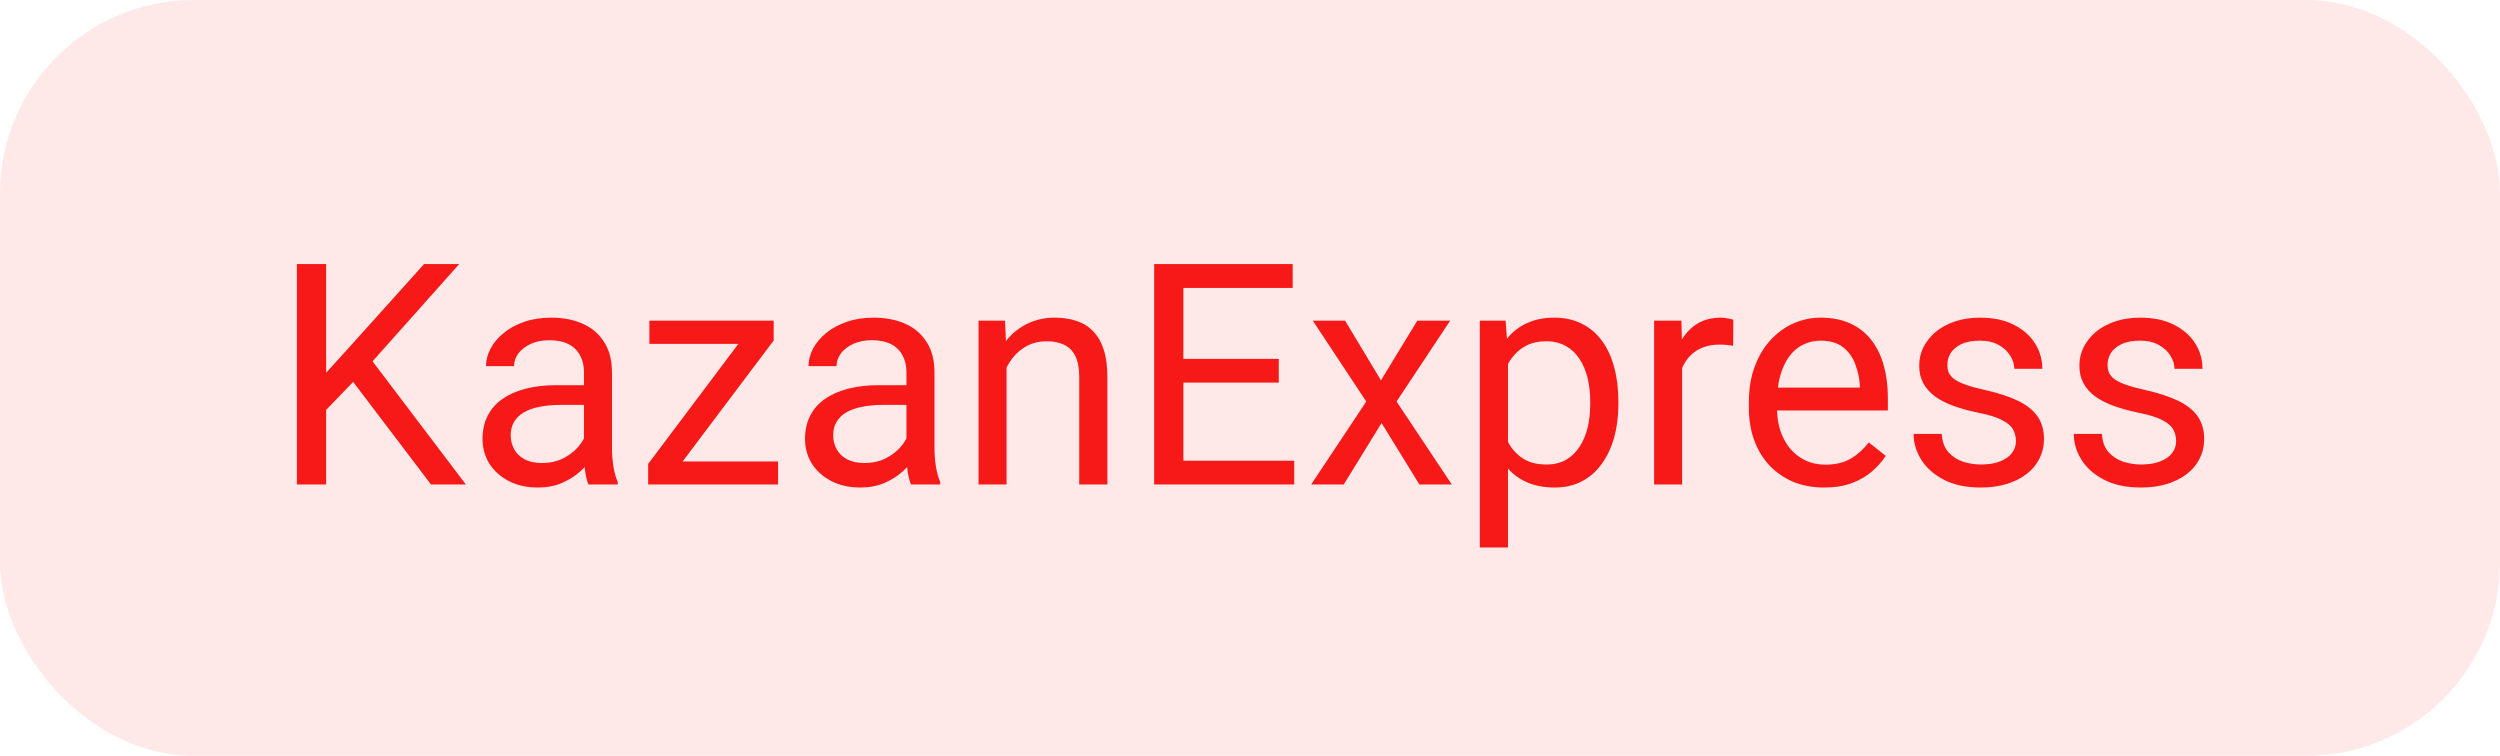
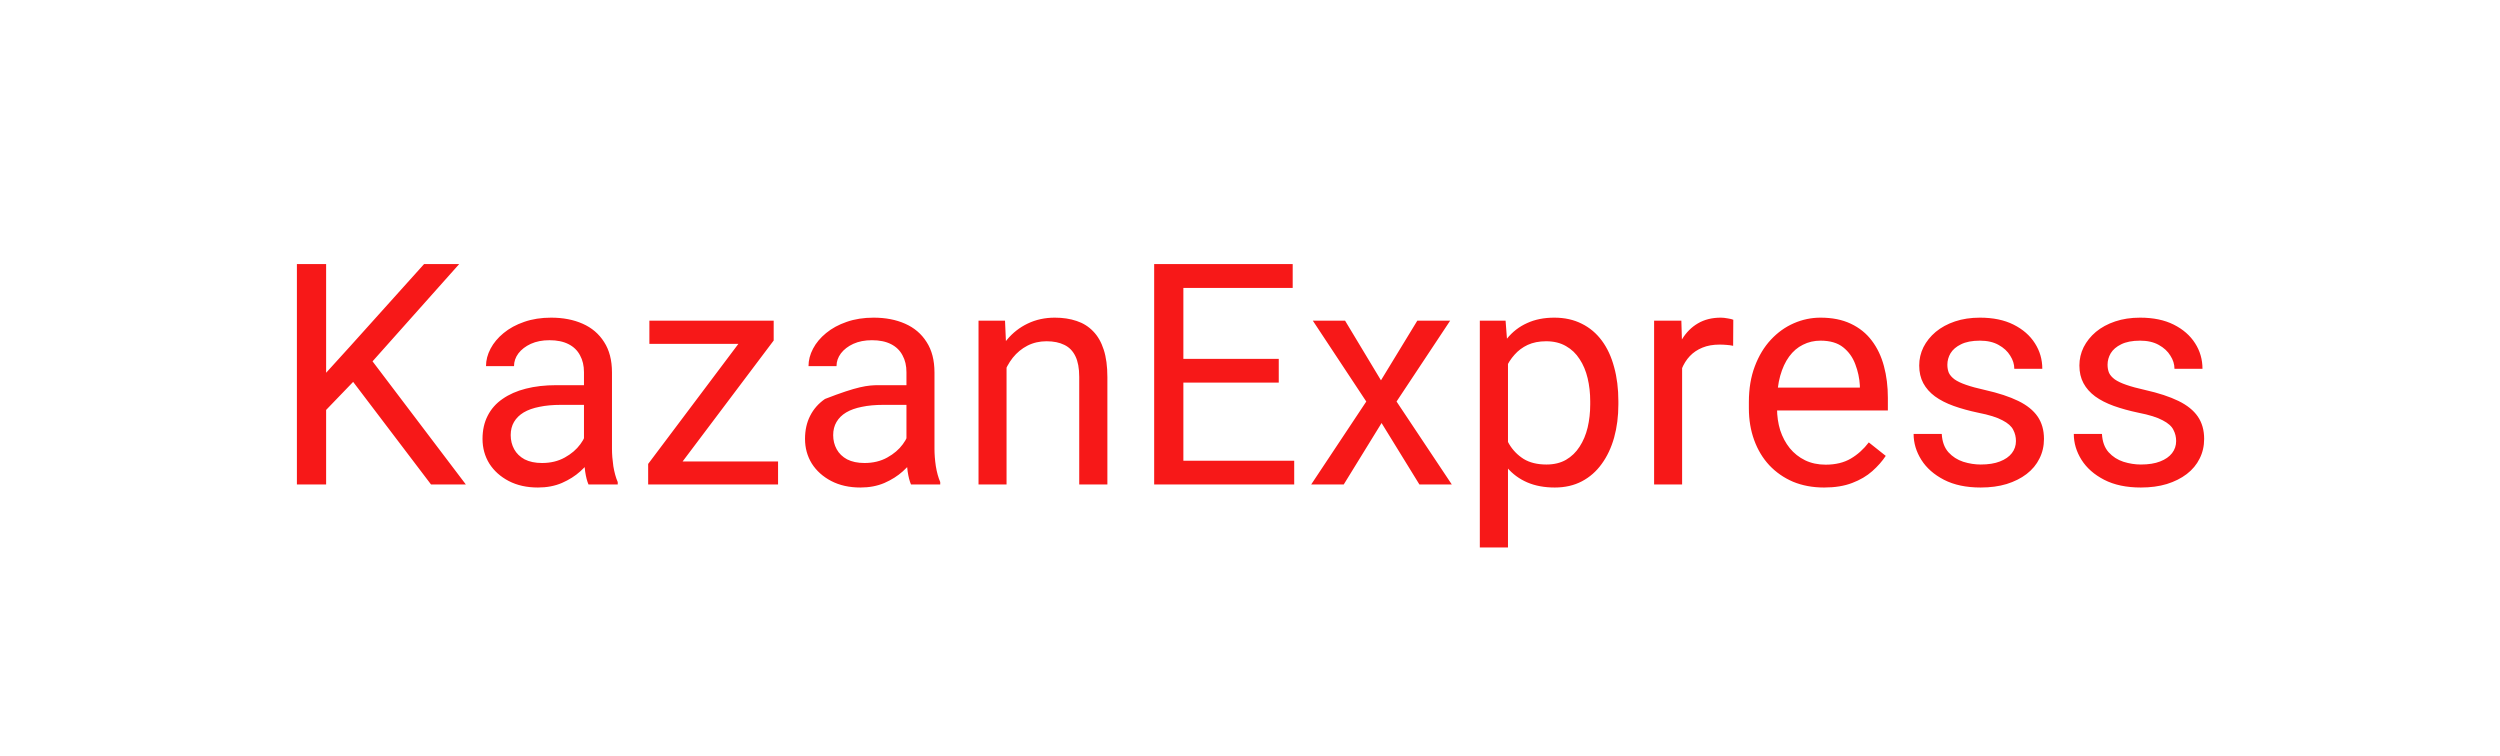
<svg xmlns="http://www.w3.org/2000/svg" width="129" height="39" viewBox="0 0 129 39" fill="none">
-   <rect width="129" height="39" rx="10" fill="#F71818" fill-opacity="0.1" />
-   <path d="M16.828 13.625V25H15.32V13.625H16.828ZM23.695 13.625L18.969 18.93L16.312 21.688L16.062 20.078L18.062 17.875L21.883 13.625H23.695ZM22.242 25L18.031 19.453L18.93 18.258L24.039 25H22.242ZM30.133 23.555V19.203C30.133 18.87 30.065 18.581 29.93 18.336C29.799 18.086 29.602 17.893 29.336 17.758C29.07 17.622 28.742 17.555 28.352 17.555C27.987 17.555 27.667 17.617 27.391 17.742C27.12 17.867 26.906 18.031 26.75 18.234C26.599 18.438 26.523 18.656 26.523 18.891H25.078C25.078 18.588 25.156 18.289 25.312 17.992C25.469 17.695 25.693 17.427 25.984 17.188C26.281 16.943 26.635 16.75 27.047 16.609C27.463 16.463 27.927 16.391 28.438 16.391C29.052 16.391 29.594 16.495 30.062 16.703C30.537 16.912 30.906 17.227 31.172 17.648C31.443 18.065 31.578 18.588 31.578 19.219V23.156C31.578 23.438 31.602 23.737 31.648 24.055C31.701 24.372 31.776 24.646 31.875 24.875V25H30.367C30.294 24.833 30.237 24.612 30.195 24.336C30.154 24.055 30.133 23.794 30.133 23.555ZM30.383 19.875L30.398 20.891H28.938C28.526 20.891 28.159 20.924 27.836 20.992C27.513 21.055 27.242 21.151 27.023 21.281C26.805 21.412 26.638 21.576 26.523 21.773C26.409 21.966 26.352 22.193 26.352 22.453C26.352 22.719 26.412 22.961 26.531 23.18C26.651 23.398 26.831 23.573 27.07 23.703C27.315 23.828 27.615 23.891 27.969 23.891C28.412 23.891 28.802 23.797 29.141 23.609C29.479 23.422 29.747 23.193 29.945 22.922C30.148 22.651 30.258 22.388 30.273 22.133L30.891 22.828C30.854 23.047 30.755 23.289 30.594 23.555C30.432 23.82 30.216 24.076 29.945 24.32C29.68 24.56 29.362 24.76 28.992 24.922C28.628 25.078 28.216 25.156 27.758 25.156C27.185 25.156 26.682 25.044 26.25 24.82C25.823 24.596 25.49 24.297 25.25 23.922C25.016 23.542 24.898 23.117 24.898 22.648C24.898 22.195 24.987 21.797 25.164 21.453C25.341 21.104 25.596 20.815 25.93 20.586C26.263 20.352 26.664 20.174 27.133 20.055C27.602 19.935 28.125 19.875 28.703 19.875H30.383ZM40.148 23.812V25H34V23.812H40.148ZM39.922 17.57L34.328 25H33.445V23.938L39 16.547H39.922V17.57ZM39.281 16.547V17.742H33.508V16.547H39.281ZM46.773 23.555V19.203C46.773 18.87 46.706 18.581 46.57 18.336C46.44 18.086 46.242 17.893 45.977 17.758C45.711 17.622 45.383 17.555 44.992 17.555C44.628 17.555 44.307 17.617 44.031 17.742C43.76 17.867 43.547 18.031 43.391 18.234C43.24 18.438 43.164 18.656 43.164 18.891H41.719C41.719 18.588 41.797 18.289 41.953 17.992C42.109 17.695 42.333 17.427 42.625 17.188C42.922 16.943 43.276 16.75 43.688 16.609C44.104 16.463 44.568 16.391 45.078 16.391C45.693 16.391 46.234 16.495 46.703 16.703C47.177 16.912 47.547 17.227 47.812 17.648C48.083 18.065 48.219 18.588 48.219 19.219V23.156C48.219 23.438 48.242 23.737 48.289 24.055C48.341 24.372 48.417 24.646 48.516 24.875V25H47.008C46.935 24.833 46.878 24.612 46.836 24.336C46.794 24.055 46.773 23.794 46.773 23.555ZM47.023 19.875L47.039 20.891H45.578C45.167 20.891 44.8 20.924 44.477 20.992C44.154 21.055 43.883 21.151 43.664 21.281C43.445 21.412 43.279 21.576 43.164 21.773C43.05 21.966 42.992 22.193 42.992 22.453C42.992 22.719 43.052 22.961 43.172 23.18C43.292 23.398 43.471 23.573 43.711 23.703C43.956 23.828 44.255 23.891 44.609 23.891C45.052 23.891 45.443 23.797 45.781 23.609C46.12 23.422 46.388 23.193 46.586 22.922C46.789 22.651 46.898 22.388 46.914 22.133L47.531 22.828C47.495 23.047 47.396 23.289 47.234 23.555C47.073 23.82 46.857 24.076 46.586 24.32C46.32 24.56 46.003 24.76 45.633 24.922C45.268 25.078 44.857 25.156 44.398 25.156C43.825 25.156 43.323 25.044 42.891 24.82C42.464 24.596 42.13 24.297 41.891 23.922C41.656 23.542 41.539 23.117 41.539 22.648C41.539 22.195 41.628 21.797 41.805 21.453C41.982 21.104 42.237 20.815 42.57 20.586C42.904 20.352 43.305 20.174 43.773 20.055C44.242 19.935 44.766 19.875 45.344 19.875H47.023ZM51.938 18.352V25H50.492V16.547H51.859L51.938 18.352ZM51.594 20.453L50.992 20.43C50.997 19.852 51.083 19.318 51.25 18.828C51.417 18.333 51.651 17.904 51.953 17.539C52.255 17.174 52.615 16.893 53.031 16.695C53.453 16.492 53.919 16.391 54.43 16.391C54.846 16.391 55.221 16.448 55.555 16.562C55.888 16.672 56.172 16.849 56.406 17.094C56.646 17.338 56.828 17.656 56.953 18.047C57.078 18.432 57.141 18.904 57.141 19.461V25H55.688V19.445C55.688 19.003 55.622 18.648 55.492 18.383C55.362 18.112 55.172 17.917 54.922 17.797C54.672 17.672 54.365 17.609 54 17.609C53.641 17.609 53.312 17.685 53.016 17.836C52.724 17.987 52.471 18.195 52.258 18.461C52.05 18.727 51.885 19.031 51.766 19.375C51.651 19.713 51.594 20.073 51.594 20.453ZM66.781 23.773V25H60.758V23.773H66.781ZM61.062 13.625V25H59.555V13.625H61.062ZM65.984 18.516V19.742H60.758V18.516H65.984ZM66.703 13.625V14.859H60.758V13.625H66.703ZM69.406 16.547L71.258 19.625L73.133 16.547H74.828L72.062 20.719L74.914 25H73.242L71.289 21.828L69.336 25H67.656L70.5 20.719L67.742 16.547H69.406ZM77.812 18.172V28.25H76.359V16.547H77.688L77.812 18.172ZM83.508 20.703V20.867C83.508 21.482 83.435 22.052 83.289 22.578C83.143 23.099 82.93 23.552 82.648 23.938C82.372 24.323 82.031 24.622 81.625 24.836C81.219 25.049 80.753 25.156 80.227 25.156C79.69 25.156 79.216 25.068 78.805 24.891C78.393 24.713 78.044 24.456 77.758 24.117C77.471 23.779 77.242 23.372 77.07 22.898C76.904 22.424 76.789 21.891 76.727 21.297V20.422C76.789 19.797 76.906 19.237 77.078 18.742C77.25 18.247 77.477 17.826 77.758 17.477C78.044 17.122 78.391 16.854 78.797 16.672C79.203 16.484 79.672 16.391 80.203 16.391C80.734 16.391 81.206 16.495 81.617 16.703C82.029 16.906 82.375 17.198 82.656 17.578C82.938 17.958 83.148 18.414 83.289 18.945C83.435 19.471 83.508 20.057 83.508 20.703ZM82.055 20.867V20.703C82.055 20.281 82.01 19.885 81.922 19.516C81.833 19.141 81.695 18.812 81.508 18.531C81.326 18.245 81.091 18.021 80.805 17.859C80.518 17.693 80.177 17.609 79.781 17.609C79.417 17.609 79.099 17.672 78.828 17.797C78.562 17.922 78.336 18.091 78.148 18.305C77.961 18.513 77.807 18.753 77.688 19.023C77.573 19.289 77.487 19.565 77.43 19.852V21.875C77.534 22.24 77.68 22.583 77.867 22.906C78.055 23.224 78.305 23.482 78.617 23.68C78.93 23.872 79.323 23.969 79.797 23.969C80.188 23.969 80.523 23.888 80.805 23.727C81.091 23.56 81.326 23.333 81.508 23.047C81.695 22.76 81.833 22.432 81.922 22.062C82.01 21.688 82.055 21.289 82.055 20.867ZM86.797 17.875V25H85.352V16.547H86.758L86.797 17.875ZM89.438 16.5L89.43 17.844C89.31 17.818 89.195 17.802 89.086 17.797C88.982 17.787 88.862 17.781 88.727 17.781C88.393 17.781 88.099 17.833 87.844 17.938C87.588 18.042 87.372 18.188 87.195 18.375C87.018 18.562 86.878 18.787 86.773 19.047C86.674 19.302 86.609 19.583 86.578 19.891L86.172 20.125C86.172 19.615 86.221 19.135 86.32 18.688C86.424 18.24 86.583 17.844 86.797 17.5C87.01 17.151 87.281 16.88 87.609 16.688C87.943 16.49 88.338 16.391 88.797 16.391C88.901 16.391 89.021 16.404 89.156 16.43C89.292 16.451 89.385 16.474 89.438 16.5ZM94.125 25.156C93.537 25.156 93.003 25.057 92.523 24.859C92.049 24.656 91.641 24.372 91.297 24.008C90.958 23.643 90.698 23.211 90.516 22.711C90.333 22.211 90.242 21.664 90.242 21.07V20.742C90.242 20.055 90.344 19.443 90.547 18.906C90.75 18.365 91.026 17.906 91.375 17.531C91.724 17.156 92.12 16.872 92.562 16.68C93.005 16.487 93.463 16.391 93.938 16.391C94.542 16.391 95.062 16.495 95.5 16.703C95.943 16.912 96.305 17.203 96.586 17.578C96.867 17.948 97.076 18.385 97.211 18.891C97.346 19.391 97.414 19.938 97.414 20.531V21.18H91.102V20H95.969V19.891C95.948 19.516 95.87 19.151 95.734 18.797C95.604 18.443 95.396 18.151 95.109 17.922C94.823 17.693 94.432 17.578 93.938 17.578C93.609 17.578 93.307 17.648 93.031 17.789C92.755 17.924 92.518 18.128 92.32 18.398C92.122 18.669 91.969 19 91.859 19.391C91.75 19.781 91.695 20.232 91.695 20.742V21.07C91.695 21.471 91.75 21.849 91.859 22.203C91.974 22.552 92.138 22.859 92.352 23.125C92.57 23.391 92.833 23.599 93.141 23.75C93.453 23.901 93.807 23.977 94.203 23.977C94.713 23.977 95.146 23.872 95.5 23.664C95.854 23.456 96.164 23.177 96.43 22.828L97.305 23.523C97.122 23.799 96.891 24.062 96.609 24.312C96.328 24.562 95.982 24.766 95.57 24.922C95.164 25.078 94.682 25.156 94.125 25.156ZM104.023 22.758C104.023 22.549 103.977 22.357 103.883 22.18C103.794 21.997 103.609 21.833 103.328 21.688C103.052 21.537 102.635 21.406 102.078 21.297C101.609 21.198 101.185 21.081 100.805 20.945C100.43 20.81 100.109 20.646 99.844 20.453C99.583 20.26 99.383 20.034 99.242 19.773C99.102 19.513 99.031 19.208 99.031 18.859C99.031 18.526 99.104 18.211 99.25 17.914C99.401 17.617 99.612 17.354 99.883 17.125C100.159 16.896 100.49 16.716 100.875 16.586C101.26 16.456 101.69 16.391 102.164 16.391C102.841 16.391 103.419 16.51 103.898 16.75C104.378 16.99 104.745 17.31 105 17.711C105.255 18.107 105.383 18.547 105.383 19.031H103.938C103.938 18.797 103.867 18.57 103.727 18.352C103.591 18.128 103.391 17.943 103.125 17.797C102.865 17.651 102.544 17.578 102.164 17.578C101.763 17.578 101.438 17.641 101.188 17.766C100.943 17.885 100.763 18.039 100.648 18.227C100.539 18.414 100.484 18.612 100.484 18.82C100.484 18.977 100.51 19.117 100.562 19.242C100.62 19.362 100.719 19.474 100.859 19.578C101 19.677 101.198 19.771 101.453 19.859C101.708 19.948 102.034 20.037 102.43 20.125C103.122 20.281 103.693 20.469 104.141 20.688C104.589 20.906 104.922 21.174 105.141 21.492C105.359 21.81 105.469 22.195 105.469 22.648C105.469 23.018 105.391 23.357 105.234 23.664C105.083 23.971 104.862 24.237 104.57 24.461C104.284 24.68 103.94 24.852 103.539 24.977C103.143 25.096 102.698 25.156 102.203 25.156C101.458 25.156 100.828 25.023 100.312 24.758C99.797 24.492 99.406 24.148 99.141 23.727C98.875 23.305 98.742 22.859 98.742 22.391H100.195C100.216 22.787 100.331 23.102 100.539 23.336C100.747 23.565 101.003 23.729 101.305 23.828C101.607 23.922 101.906 23.969 102.203 23.969C102.599 23.969 102.93 23.917 103.195 23.812C103.466 23.708 103.672 23.565 103.812 23.383C103.953 23.201 104.023 22.992 104.023 22.758ZM112.289 22.758C112.289 22.549 112.242 22.357 112.148 22.18C112.06 21.997 111.875 21.833 111.594 21.688C111.318 21.537 110.901 21.406 110.344 21.297C109.875 21.198 109.451 21.081 109.07 20.945C108.695 20.81 108.375 20.646 108.109 20.453C107.849 20.26 107.648 20.034 107.508 19.773C107.367 19.513 107.297 19.208 107.297 18.859C107.297 18.526 107.37 18.211 107.516 17.914C107.667 17.617 107.878 17.354 108.148 17.125C108.424 16.896 108.755 16.716 109.141 16.586C109.526 16.456 109.956 16.391 110.43 16.391C111.107 16.391 111.685 16.51 112.164 16.75C112.643 16.99 113.01 17.31 113.266 17.711C113.521 18.107 113.648 18.547 113.648 19.031H112.203C112.203 18.797 112.133 18.57 111.992 18.352C111.857 18.128 111.656 17.943 111.391 17.797C111.13 17.651 110.81 17.578 110.43 17.578C110.029 17.578 109.703 17.641 109.453 17.766C109.208 17.885 109.029 18.039 108.914 18.227C108.805 18.414 108.75 18.612 108.75 18.82C108.75 18.977 108.776 19.117 108.828 19.242C108.885 19.362 108.984 19.474 109.125 19.578C109.266 19.677 109.464 19.771 109.719 19.859C109.974 19.948 110.299 20.037 110.695 20.125C111.388 20.281 111.958 20.469 112.406 20.688C112.854 20.906 113.188 21.174 113.406 21.492C113.625 21.81 113.734 22.195 113.734 22.648C113.734 23.018 113.656 23.357 113.5 23.664C113.349 23.971 113.128 24.237 112.836 24.461C112.549 24.68 112.206 24.852 111.805 24.977C111.409 25.096 110.964 25.156 110.469 25.156C109.724 25.156 109.094 25.023 108.578 24.758C108.062 24.492 107.672 24.148 107.406 23.727C107.141 23.305 107.008 22.859 107.008 22.391H108.461C108.482 22.787 108.596 23.102 108.805 23.336C109.013 23.565 109.268 23.729 109.57 23.828C109.872 23.922 110.172 23.969 110.469 23.969C110.865 23.969 111.195 23.917 111.461 23.812C111.732 23.708 111.938 23.565 112.078 23.383C112.219 23.201 112.289 22.992 112.289 22.758Z" fill="#F71818" />
+   <path d="M16.828 13.625V25H15.32V13.625H16.828ZM23.695 13.625L18.969 18.93L16.312 21.688L16.062 20.078L18.062 17.875L21.883 13.625H23.695ZM22.242 25L18.031 19.453L18.93 18.258L24.039 25H22.242ZM30.133 23.555V19.203C30.133 18.87 30.065 18.581 29.93 18.336C29.799 18.086 29.602 17.893 29.336 17.758C29.07 17.622 28.742 17.555 28.352 17.555C27.987 17.555 27.667 17.617 27.391 17.742C27.12 17.867 26.906 18.031 26.75 18.234C26.599 18.438 26.523 18.656 26.523 18.891H25.078C25.078 18.588 25.156 18.289 25.312 17.992C25.469 17.695 25.693 17.427 25.984 17.188C26.281 16.943 26.635 16.75 27.047 16.609C27.463 16.463 27.927 16.391 28.438 16.391C29.052 16.391 29.594 16.495 30.062 16.703C30.537 16.912 30.906 17.227 31.172 17.648C31.443 18.065 31.578 18.588 31.578 19.219V23.156C31.578 23.438 31.602 23.737 31.648 24.055C31.701 24.372 31.776 24.646 31.875 24.875V25H30.367C30.294 24.833 30.237 24.612 30.195 24.336C30.154 24.055 30.133 23.794 30.133 23.555ZM30.383 19.875L30.398 20.891H28.938C28.526 20.891 28.159 20.924 27.836 20.992C27.513 21.055 27.242 21.151 27.023 21.281C26.805 21.412 26.638 21.576 26.523 21.773C26.409 21.966 26.352 22.193 26.352 22.453C26.352 22.719 26.412 22.961 26.531 23.18C26.651 23.398 26.831 23.573 27.07 23.703C27.315 23.828 27.615 23.891 27.969 23.891C28.412 23.891 28.802 23.797 29.141 23.609C29.479 23.422 29.747 23.193 29.945 22.922C30.148 22.651 30.258 22.388 30.273 22.133L30.891 22.828C30.854 23.047 30.755 23.289 30.594 23.555C30.432 23.82 30.216 24.076 29.945 24.32C29.68 24.56 29.362 24.76 28.992 24.922C28.628 25.078 28.216 25.156 27.758 25.156C27.185 25.156 26.682 25.044 26.25 24.82C25.823 24.596 25.49 24.297 25.25 23.922C25.016 23.542 24.898 23.117 24.898 22.648C24.898 22.195 24.987 21.797 25.164 21.453C25.341 21.104 25.596 20.815 25.93 20.586C26.263 20.352 26.664 20.174 27.133 20.055C27.602 19.935 28.125 19.875 28.703 19.875H30.383ZM40.148 23.812V25H34V23.812H40.148ZM39.922 17.57L34.328 25H33.445V23.938L39 16.547H39.922V17.57ZM39.281 16.547V17.742H33.508V16.547H39.281ZM46.773 23.555V19.203C46.773 18.87 46.706 18.581 46.57 18.336C46.44 18.086 46.242 17.893 45.977 17.758C45.711 17.622 45.383 17.555 44.992 17.555C44.628 17.555 44.307 17.617 44.031 17.742C43.76 17.867 43.547 18.031 43.391 18.234C43.24 18.438 43.164 18.656 43.164 18.891H41.719C41.719 18.588 41.797 18.289 41.953 17.992C42.109 17.695 42.333 17.427 42.625 17.188C42.922 16.943 43.276 16.75 43.688 16.609C44.104 16.463 44.568 16.391 45.078 16.391C45.693 16.391 46.234 16.495 46.703 16.703C47.177 16.912 47.547 17.227 47.812 17.648C48.083 18.065 48.219 18.588 48.219 19.219V23.156C48.219 23.438 48.242 23.737 48.289 24.055C48.341 24.372 48.417 24.646 48.516 24.875V25H47.008C46.935 24.833 46.878 24.612 46.836 24.336C46.794 24.055 46.773 23.794 46.773 23.555ZM47.023 19.875L47.039 20.891H45.578C45.167 20.891 44.8 20.924 44.477 20.992C44.154 21.055 43.883 21.151 43.664 21.281C43.445 21.412 43.279 21.576 43.164 21.773C43.05 21.966 42.992 22.193 42.992 22.453C42.992 22.719 43.052 22.961 43.172 23.18C43.292 23.398 43.471 23.573 43.711 23.703C43.956 23.828 44.255 23.891 44.609 23.891C45.052 23.891 45.443 23.797 45.781 23.609C46.12 23.422 46.388 23.193 46.586 22.922C46.789 22.651 46.898 22.388 46.914 22.133L47.531 22.828C47.495 23.047 47.396 23.289 47.234 23.555C47.073 23.82 46.857 24.076 46.586 24.32C46.32 24.56 46.003 24.76 45.633 24.922C45.268 25.078 44.857 25.156 44.398 25.156C43.825 25.156 43.323 25.044 42.891 24.82C42.464 24.596 42.13 24.297 41.891 23.922C41.656 23.542 41.539 23.117 41.539 22.648C41.539 22.195 41.628 21.797 41.805 21.453C41.982 21.104 42.237 20.815 42.57 20.586C44.242 19.935 44.766 19.875 45.344 19.875H47.023ZM51.938 18.352V25H50.492V16.547H51.859L51.938 18.352ZM51.594 20.453L50.992 20.43C50.997 19.852 51.083 19.318 51.25 18.828C51.417 18.333 51.651 17.904 51.953 17.539C52.255 17.174 52.615 16.893 53.031 16.695C53.453 16.492 53.919 16.391 54.43 16.391C54.846 16.391 55.221 16.448 55.555 16.562C55.888 16.672 56.172 16.849 56.406 17.094C56.646 17.338 56.828 17.656 56.953 18.047C57.078 18.432 57.141 18.904 57.141 19.461V25H55.688V19.445C55.688 19.003 55.622 18.648 55.492 18.383C55.362 18.112 55.172 17.917 54.922 17.797C54.672 17.672 54.365 17.609 54 17.609C53.641 17.609 53.312 17.685 53.016 17.836C52.724 17.987 52.471 18.195 52.258 18.461C52.05 18.727 51.885 19.031 51.766 19.375C51.651 19.713 51.594 20.073 51.594 20.453ZM66.781 23.773V25H60.758V23.773H66.781ZM61.062 13.625V25H59.555V13.625H61.062ZM65.984 18.516V19.742H60.758V18.516H65.984ZM66.703 13.625V14.859H60.758V13.625H66.703ZM69.406 16.547L71.258 19.625L73.133 16.547H74.828L72.062 20.719L74.914 25H73.242L71.289 21.828L69.336 25H67.656L70.5 20.719L67.742 16.547H69.406ZM77.812 18.172V28.25H76.359V16.547H77.688L77.812 18.172ZM83.508 20.703V20.867C83.508 21.482 83.435 22.052 83.289 22.578C83.143 23.099 82.93 23.552 82.648 23.938C82.372 24.323 82.031 24.622 81.625 24.836C81.219 25.049 80.753 25.156 80.227 25.156C79.69 25.156 79.216 25.068 78.805 24.891C78.393 24.713 78.044 24.456 77.758 24.117C77.471 23.779 77.242 23.372 77.07 22.898C76.904 22.424 76.789 21.891 76.727 21.297V20.422C76.789 19.797 76.906 19.237 77.078 18.742C77.25 18.247 77.477 17.826 77.758 17.477C78.044 17.122 78.391 16.854 78.797 16.672C79.203 16.484 79.672 16.391 80.203 16.391C80.734 16.391 81.206 16.495 81.617 16.703C82.029 16.906 82.375 17.198 82.656 17.578C82.938 17.958 83.148 18.414 83.289 18.945C83.435 19.471 83.508 20.057 83.508 20.703ZM82.055 20.867V20.703C82.055 20.281 82.01 19.885 81.922 19.516C81.833 19.141 81.695 18.812 81.508 18.531C81.326 18.245 81.091 18.021 80.805 17.859C80.518 17.693 80.177 17.609 79.781 17.609C79.417 17.609 79.099 17.672 78.828 17.797C78.562 17.922 78.336 18.091 78.148 18.305C77.961 18.513 77.807 18.753 77.688 19.023C77.573 19.289 77.487 19.565 77.43 19.852V21.875C77.534 22.24 77.68 22.583 77.867 22.906C78.055 23.224 78.305 23.482 78.617 23.68C78.93 23.872 79.323 23.969 79.797 23.969C80.188 23.969 80.523 23.888 80.805 23.727C81.091 23.56 81.326 23.333 81.508 23.047C81.695 22.76 81.833 22.432 81.922 22.062C82.01 21.688 82.055 21.289 82.055 20.867ZM86.797 17.875V25H85.352V16.547H86.758L86.797 17.875ZM89.438 16.5L89.43 17.844C89.31 17.818 89.195 17.802 89.086 17.797C88.982 17.787 88.862 17.781 88.727 17.781C88.393 17.781 88.099 17.833 87.844 17.938C87.588 18.042 87.372 18.188 87.195 18.375C87.018 18.562 86.878 18.787 86.773 19.047C86.674 19.302 86.609 19.583 86.578 19.891L86.172 20.125C86.172 19.615 86.221 19.135 86.32 18.688C86.424 18.24 86.583 17.844 86.797 17.5C87.01 17.151 87.281 16.88 87.609 16.688C87.943 16.49 88.338 16.391 88.797 16.391C88.901 16.391 89.021 16.404 89.156 16.43C89.292 16.451 89.385 16.474 89.438 16.5ZM94.125 25.156C93.537 25.156 93.003 25.057 92.523 24.859C92.049 24.656 91.641 24.372 91.297 24.008C90.958 23.643 90.698 23.211 90.516 22.711C90.333 22.211 90.242 21.664 90.242 21.07V20.742C90.242 20.055 90.344 19.443 90.547 18.906C90.75 18.365 91.026 17.906 91.375 17.531C91.724 17.156 92.12 16.872 92.562 16.68C93.005 16.487 93.463 16.391 93.938 16.391C94.542 16.391 95.062 16.495 95.5 16.703C95.943 16.912 96.305 17.203 96.586 17.578C96.867 17.948 97.076 18.385 97.211 18.891C97.346 19.391 97.414 19.938 97.414 20.531V21.18H91.102V20H95.969V19.891C95.948 19.516 95.87 19.151 95.734 18.797C95.604 18.443 95.396 18.151 95.109 17.922C94.823 17.693 94.432 17.578 93.938 17.578C93.609 17.578 93.307 17.648 93.031 17.789C92.755 17.924 92.518 18.128 92.32 18.398C92.122 18.669 91.969 19 91.859 19.391C91.75 19.781 91.695 20.232 91.695 20.742V21.07C91.695 21.471 91.75 21.849 91.859 22.203C91.974 22.552 92.138 22.859 92.352 23.125C92.57 23.391 92.833 23.599 93.141 23.75C93.453 23.901 93.807 23.977 94.203 23.977C94.713 23.977 95.146 23.872 95.5 23.664C95.854 23.456 96.164 23.177 96.43 22.828L97.305 23.523C97.122 23.799 96.891 24.062 96.609 24.312C96.328 24.562 95.982 24.766 95.57 24.922C95.164 25.078 94.682 25.156 94.125 25.156ZM104.023 22.758C104.023 22.549 103.977 22.357 103.883 22.18C103.794 21.997 103.609 21.833 103.328 21.688C103.052 21.537 102.635 21.406 102.078 21.297C101.609 21.198 101.185 21.081 100.805 20.945C100.43 20.81 100.109 20.646 99.844 20.453C99.583 20.26 99.383 20.034 99.242 19.773C99.102 19.513 99.031 19.208 99.031 18.859C99.031 18.526 99.104 18.211 99.25 17.914C99.401 17.617 99.612 17.354 99.883 17.125C100.159 16.896 100.49 16.716 100.875 16.586C101.26 16.456 101.69 16.391 102.164 16.391C102.841 16.391 103.419 16.51 103.898 16.75C104.378 16.99 104.745 17.31 105 17.711C105.255 18.107 105.383 18.547 105.383 19.031H103.938C103.938 18.797 103.867 18.57 103.727 18.352C103.591 18.128 103.391 17.943 103.125 17.797C102.865 17.651 102.544 17.578 102.164 17.578C101.763 17.578 101.438 17.641 101.188 17.766C100.943 17.885 100.763 18.039 100.648 18.227C100.539 18.414 100.484 18.612 100.484 18.82C100.484 18.977 100.51 19.117 100.562 19.242C100.62 19.362 100.719 19.474 100.859 19.578C101 19.677 101.198 19.771 101.453 19.859C101.708 19.948 102.034 20.037 102.43 20.125C103.122 20.281 103.693 20.469 104.141 20.688C104.589 20.906 104.922 21.174 105.141 21.492C105.359 21.81 105.469 22.195 105.469 22.648C105.469 23.018 105.391 23.357 105.234 23.664C105.083 23.971 104.862 24.237 104.57 24.461C104.284 24.68 103.94 24.852 103.539 24.977C103.143 25.096 102.698 25.156 102.203 25.156C101.458 25.156 100.828 25.023 100.312 24.758C99.797 24.492 99.406 24.148 99.141 23.727C98.875 23.305 98.742 22.859 98.742 22.391H100.195C100.216 22.787 100.331 23.102 100.539 23.336C100.747 23.565 101.003 23.729 101.305 23.828C101.607 23.922 101.906 23.969 102.203 23.969C102.599 23.969 102.93 23.917 103.195 23.812C103.466 23.708 103.672 23.565 103.812 23.383C103.953 23.201 104.023 22.992 104.023 22.758ZM112.289 22.758C112.289 22.549 112.242 22.357 112.148 22.18C112.06 21.997 111.875 21.833 111.594 21.688C111.318 21.537 110.901 21.406 110.344 21.297C109.875 21.198 109.451 21.081 109.07 20.945C108.695 20.81 108.375 20.646 108.109 20.453C107.849 20.26 107.648 20.034 107.508 19.773C107.367 19.513 107.297 19.208 107.297 18.859C107.297 18.526 107.37 18.211 107.516 17.914C107.667 17.617 107.878 17.354 108.148 17.125C108.424 16.896 108.755 16.716 109.141 16.586C109.526 16.456 109.956 16.391 110.43 16.391C111.107 16.391 111.685 16.51 112.164 16.75C112.643 16.99 113.01 17.31 113.266 17.711C113.521 18.107 113.648 18.547 113.648 19.031H112.203C112.203 18.797 112.133 18.57 111.992 18.352C111.857 18.128 111.656 17.943 111.391 17.797C111.13 17.651 110.81 17.578 110.43 17.578C110.029 17.578 109.703 17.641 109.453 17.766C109.208 17.885 109.029 18.039 108.914 18.227C108.805 18.414 108.75 18.612 108.75 18.82C108.75 18.977 108.776 19.117 108.828 19.242C108.885 19.362 108.984 19.474 109.125 19.578C109.266 19.677 109.464 19.771 109.719 19.859C109.974 19.948 110.299 20.037 110.695 20.125C111.388 20.281 111.958 20.469 112.406 20.688C112.854 20.906 113.188 21.174 113.406 21.492C113.625 21.81 113.734 22.195 113.734 22.648C113.734 23.018 113.656 23.357 113.5 23.664C113.349 23.971 113.128 24.237 112.836 24.461C112.549 24.68 112.206 24.852 111.805 24.977C111.409 25.096 110.964 25.156 110.469 25.156C109.724 25.156 109.094 25.023 108.578 24.758C108.062 24.492 107.672 24.148 107.406 23.727C107.141 23.305 107.008 22.859 107.008 22.391H108.461C108.482 22.787 108.596 23.102 108.805 23.336C109.013 23.565 109.268 23.729 109.57 23.828C109.872 23.922 110.172 23.969 110.469 23.969C110.865 23.969 111.195 23.917 111.461 23.812C111.732 23.708 111.938 23.565 112.078 23.383C112.219 23.201 112.289 22.992 112.289 22.758Z" fill="#F71818" />
</svg>